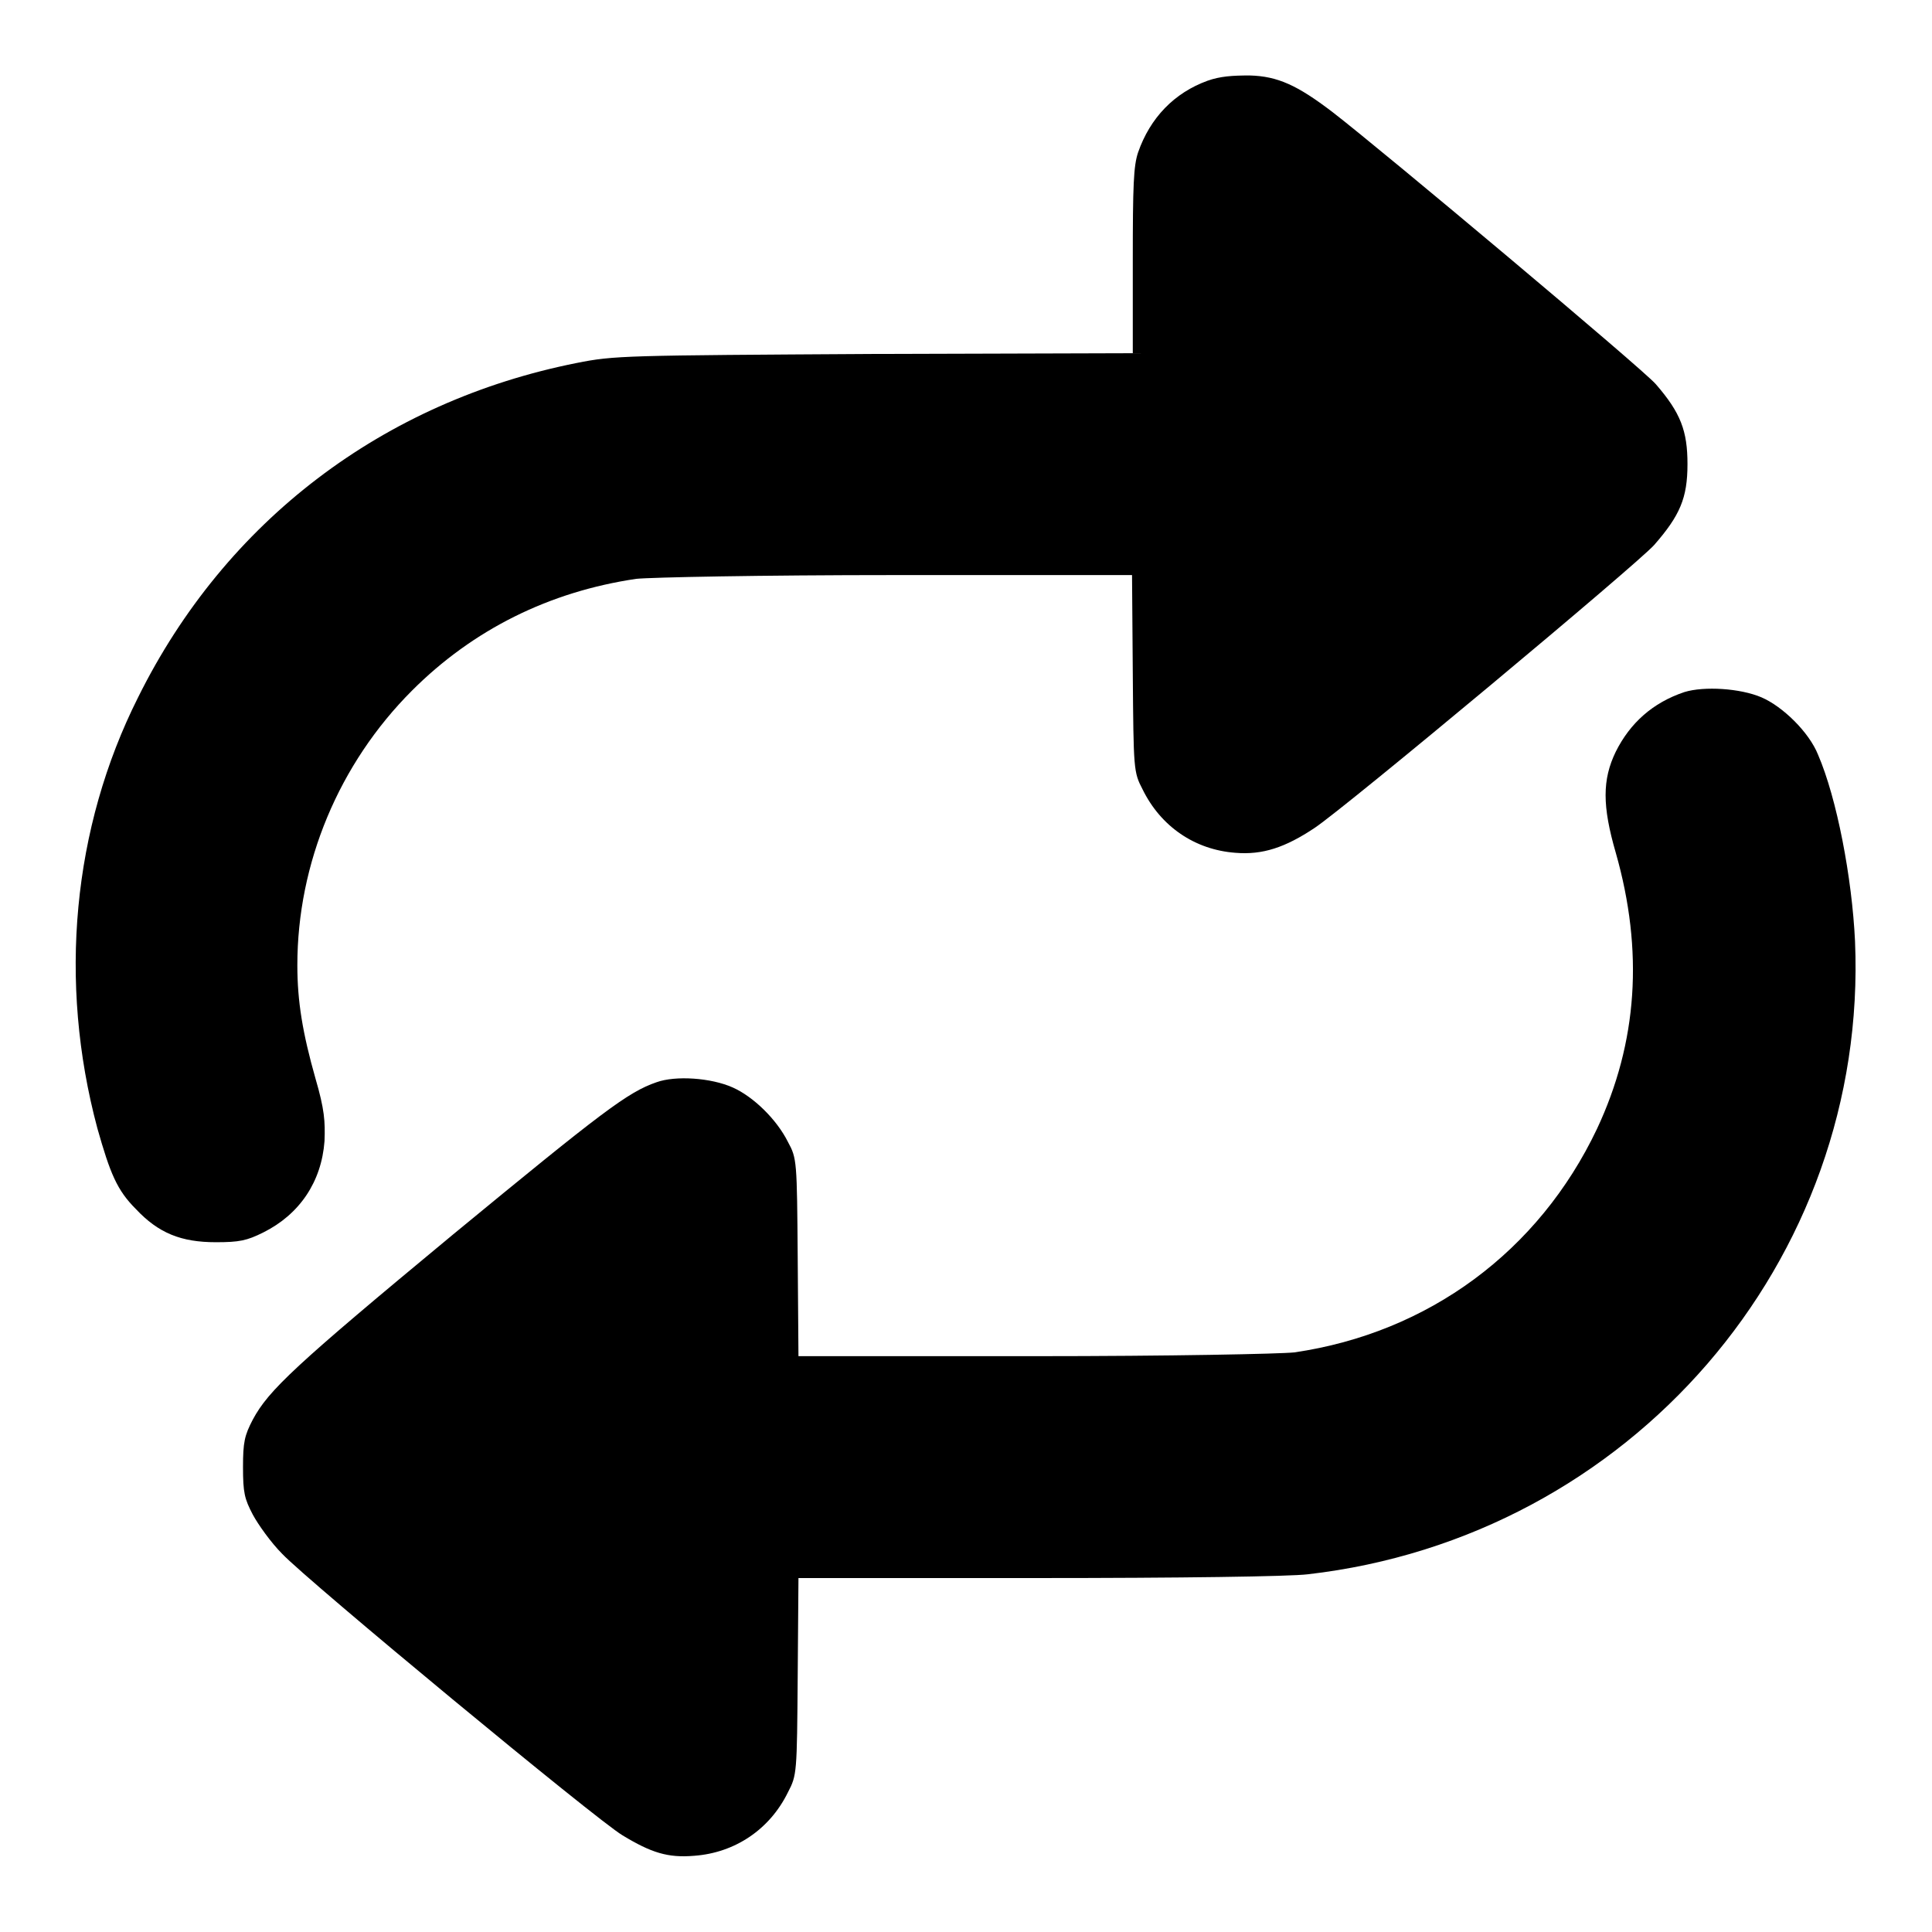
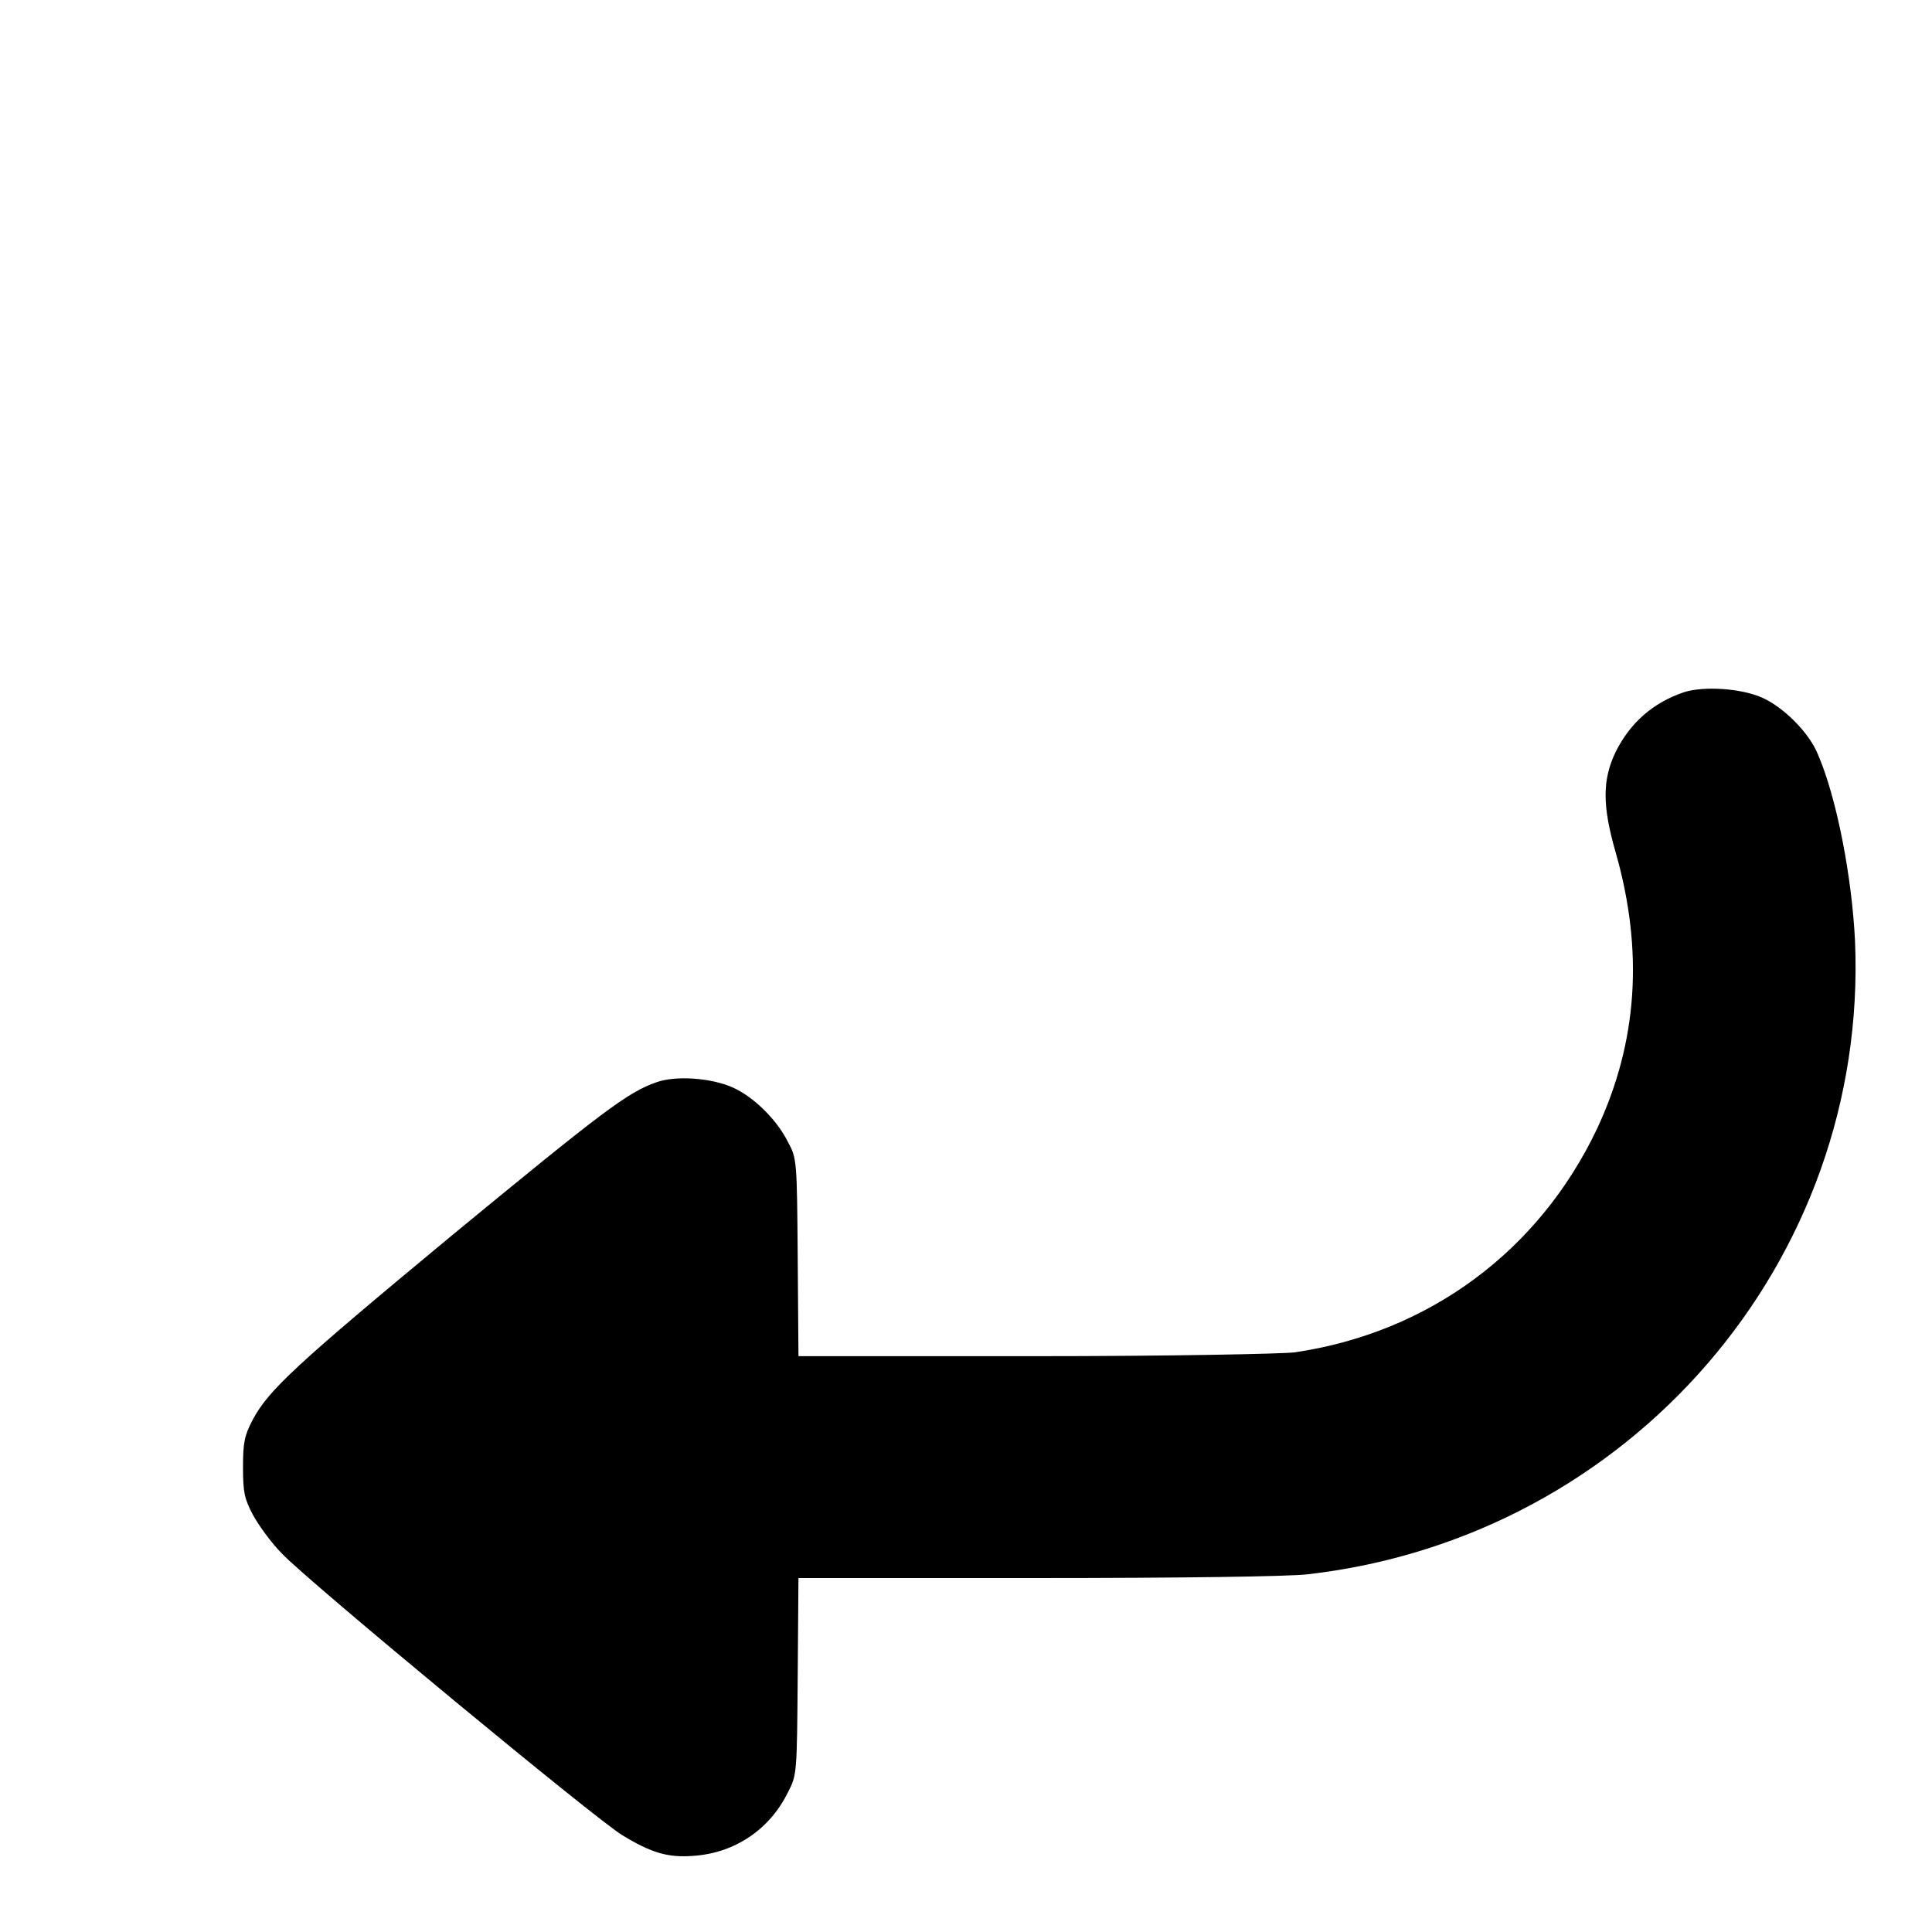
<svg xmlns="http://www.w3.org/2000/svg" version="1.1" x="0px" y="0px" viewBox="0 0 256 256" enable-background="new 0 0 256 256" xml:space="preserve">
  <g>
    <g>
      <g>
-         <path fill="#000000" d="M160,10.7c-4.4,1.6-7.6,4.9-9.2,9.5c-0.6,1.8-0.7,4.3-0.7,14.4v12.2l-34.2,0.1c-33.2,0.2-34.5,0.2-39.5,1.2C50.8,53.2,29.9,69,18.3,92.4c-8.7,17.3-10.6,37.7-5.4,57.1c1.7,6,2.6,8.2,5.1,10.7c3,3.2,6,4.4,10.6,4.4c3.1,0,4.1-0.2,6.3-1.3c4.8-2.4,7.7-6.7,8.1-12.1c0.1-2.6,0-4.2-1.2-8.3c-1.7-6-2.4-10.2-2.4-15c0-13.5,5.5-26.7,15.2-36.4c8.1-8.1,18.2-13.1,29.7-14.8c1.9-0.2,16.3-0.5,34.5-0.5h31.2l0.1,13c0.1,12.8,0.1,13.1,1.3,15.4c2.4,4.9,6.9,8,12.3,8.4c3.6,0.3,6.6-0.7,10.5-3.3c4.2-2.8,42.8-35,45-37.5c3.4-3.9,4.4-6.2,4.4-10.7c0-4.4-0.9-6.8-4.2-10.6c-1.6-1.9-36.4-31.1-42.9-36.1c-4.6-3.5-7.2-4.7-10.9-4.8C163.3,10,161.7,10.1,160,10.7z" />
        <path fill="#000000" d="M223.2,91.7c-4.2,1.4-7.2,4.1-9.1,7.9c-1.8,3.7-1.8,7.2,0,13.4c3.7,13,2.9,25.1-2.5,36.6c-7.7,16.2-22.3,27-40.1,29.6c-1.9,0.2-16.3,0.5-34.5,0.5h-31.2l-0.1-13.1c-0.1-12.8-0.1-13.1-1.3-15.3c-1.5-3-4.6-6-7.3-7.2c-2.9-1.3-7.6-1.6-10.1-0.7c-3.8,1.3-7.2,3.9-27,20.2c-21,17.4-24.4,20.6-26.5,24.5c-1.1,2.1-1.3,3-1.3,6.3c0,3.4,0.2,4.2,1.3,6.3c0.7,1.3,2.4,3.7,3.9,5.2c3.4,3.6,41.7,35.3,45.1,37.3c3.8,2.3,6,3,9.5,2.7c5.4-0.4,10-3.5,12.4-8.4c1.2-2.3,1.2-2.5,1.3-15.4l0.1-13h31.7c18.7,0,33.4-0.2,35.8-0.5c42.7-4.9,74.3-41.5,72.5-83.9c-0.4-8.4-2.4-18.9-4.9-24.7c-1.2-3-4.7-6.4-7.5-7.6C230.6,91.2,225.8,90.9,223.2,91.7z" />
      </g>
    </g>
  </g>
</svg>